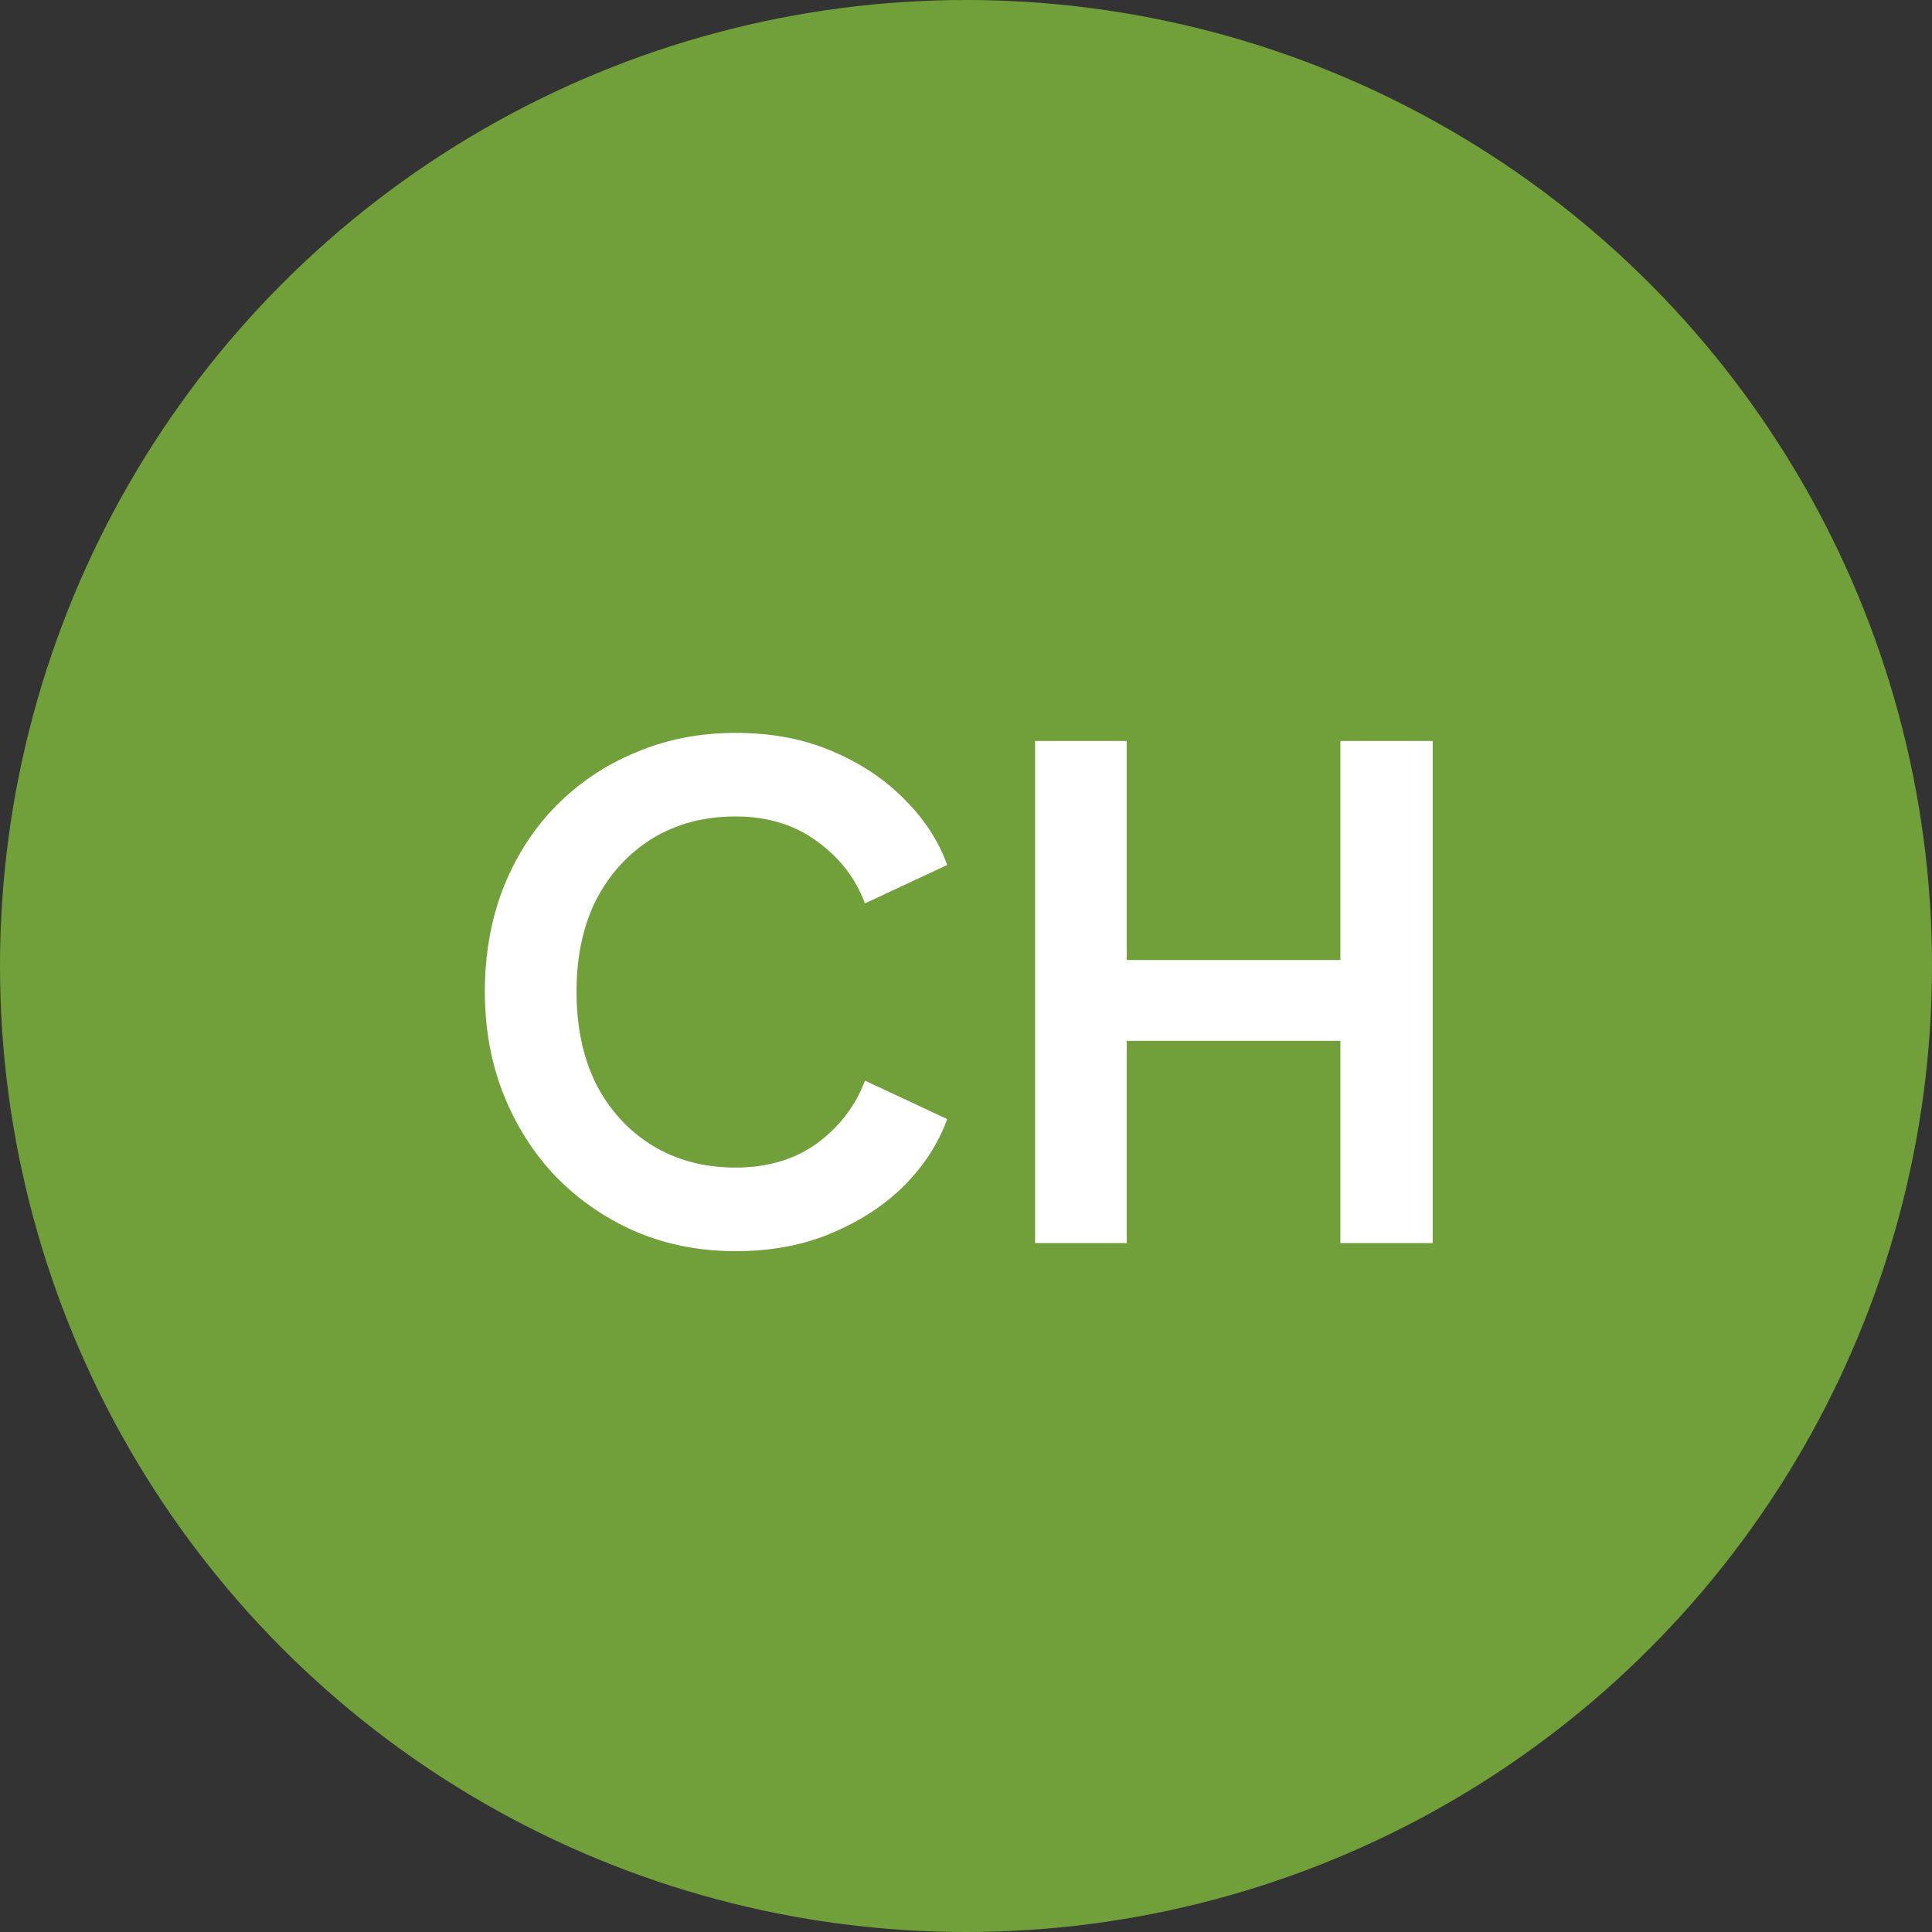
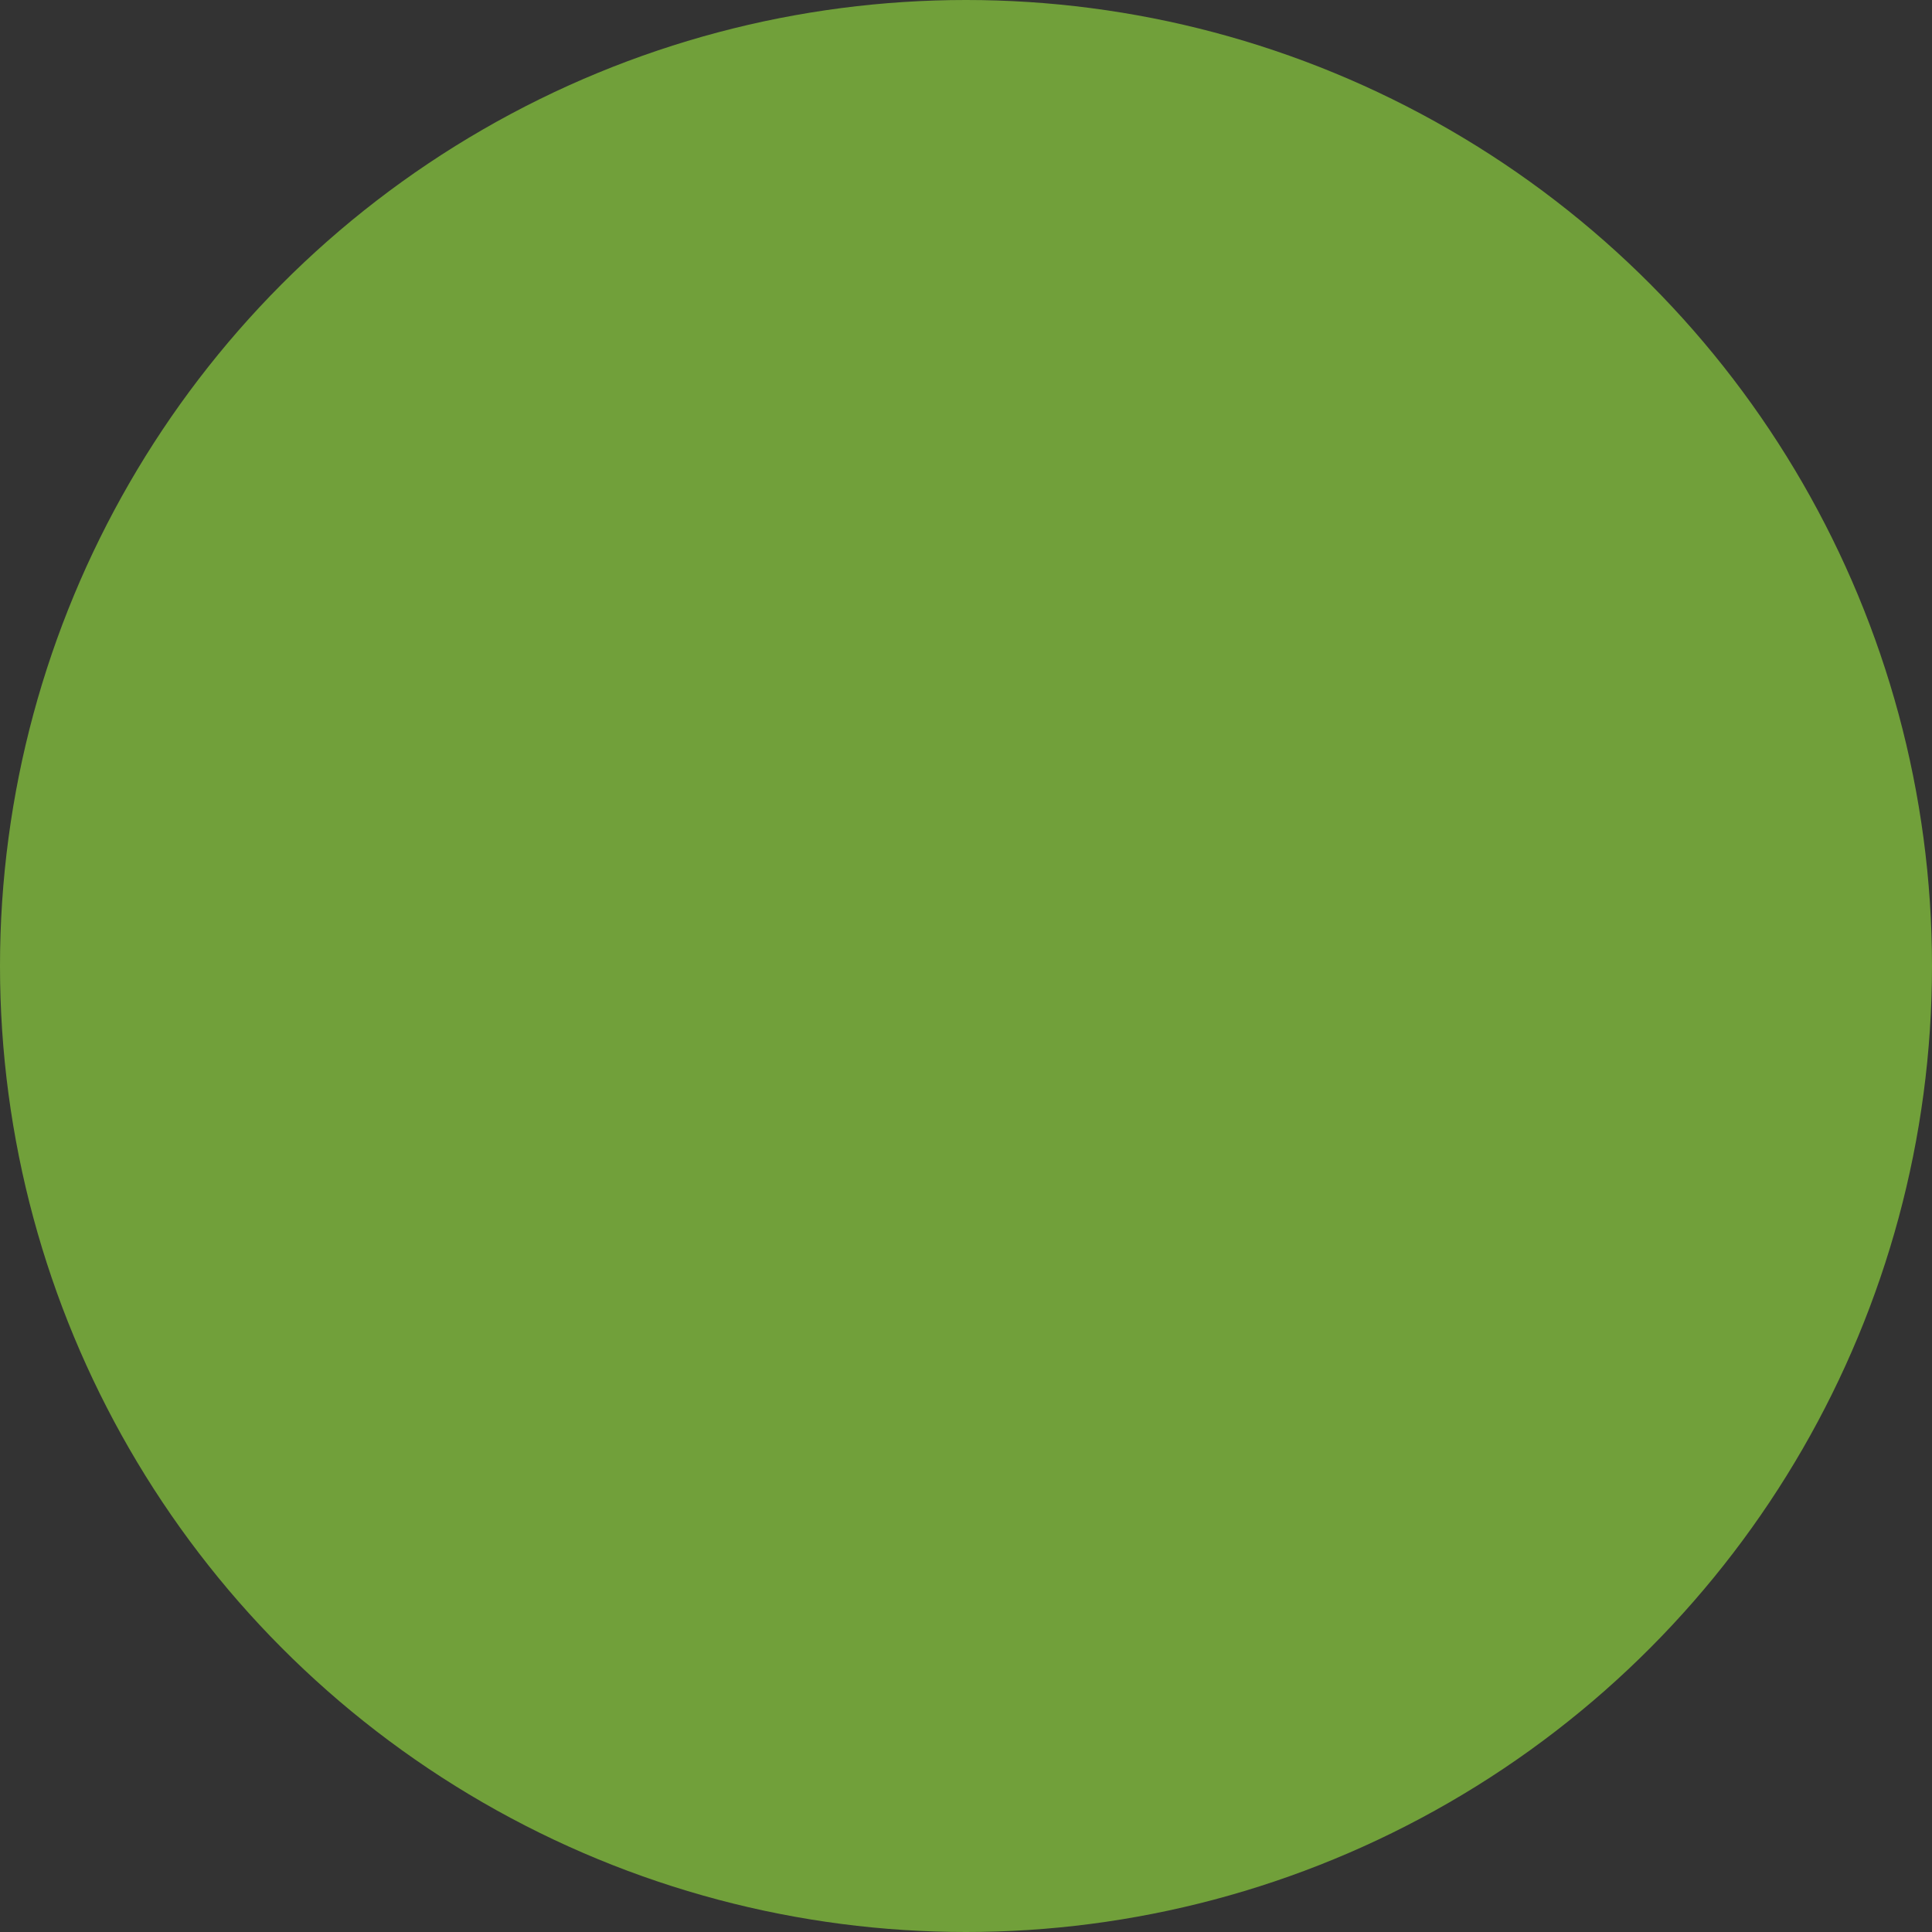
<svg xmlns="http://www.w3.org/2000/svg" width="129" height="129" viewBox="0 0 129 129" fill="none">
  <rect x="0" y="0" width="129" height="129" fill="#333333" stroke="none" />
  <circle cx="64.5" cy="64.5" r="64.5" fill="#71A03A" />
-   <path d="M49.114 83.54C46.714 83.54 44.494 83.105 42.454 82.235C40.444 81.365 38.674 80.15 37.144 78.59C35.644 77.03 34.474 75.2 33.634 73.1C32.794 71 32.374 68.705 32.374 66.215C32.374 63.725 32.779 61.43 33.589 59.33C34.429 57.2 35.599 55.37 37.099 53.84C38.629 52.28 40.414 51.08 42.454 50.24C44.494 49.37 46.714 48.935 49.114 48.935C51.514 48.935 53.659 49.34 55.549 50.15C57.469 50.96 59.089 52.04 60.409 53.39C61.729 54.71 62.674 56.165 63.244 57.755L57.754 60.32C57.124 58.64 56.059 57.26 54.559 56.18C53.059 55.07 51.244 54.515 49.114 54.515C47.014 54.515 45.154 55.01 43.534 56C41.944 56.99 40.699 58.355 39.799 60.095C38.929 61.835 38.494 63.875 38.494 66.215C38.494 68.555 38.929 70.61 39.799 72.38C40.699 74.12 41.944 75.485 43.534 76.475C45.154 77.465 47.014 77.96 49.114 77.96C51.244 77.96 53.059 77.42 54.559 76.34C56.059 75.23 57.124 73.835 57.754 72.155L63.244 74.72C62.674 76.31 61.729 77.78 60.409 79.13C59.089 80.45 57.469 81.515 55.549 82.325C53.659 83.135 51.514 83.54 49.114 83.54ZM69.113 83V49.475H75.233V64.1H89.498V49.475H95.663V83H89.498V69.5H75.233V83H69.113Z" fill="white" />
</svg>